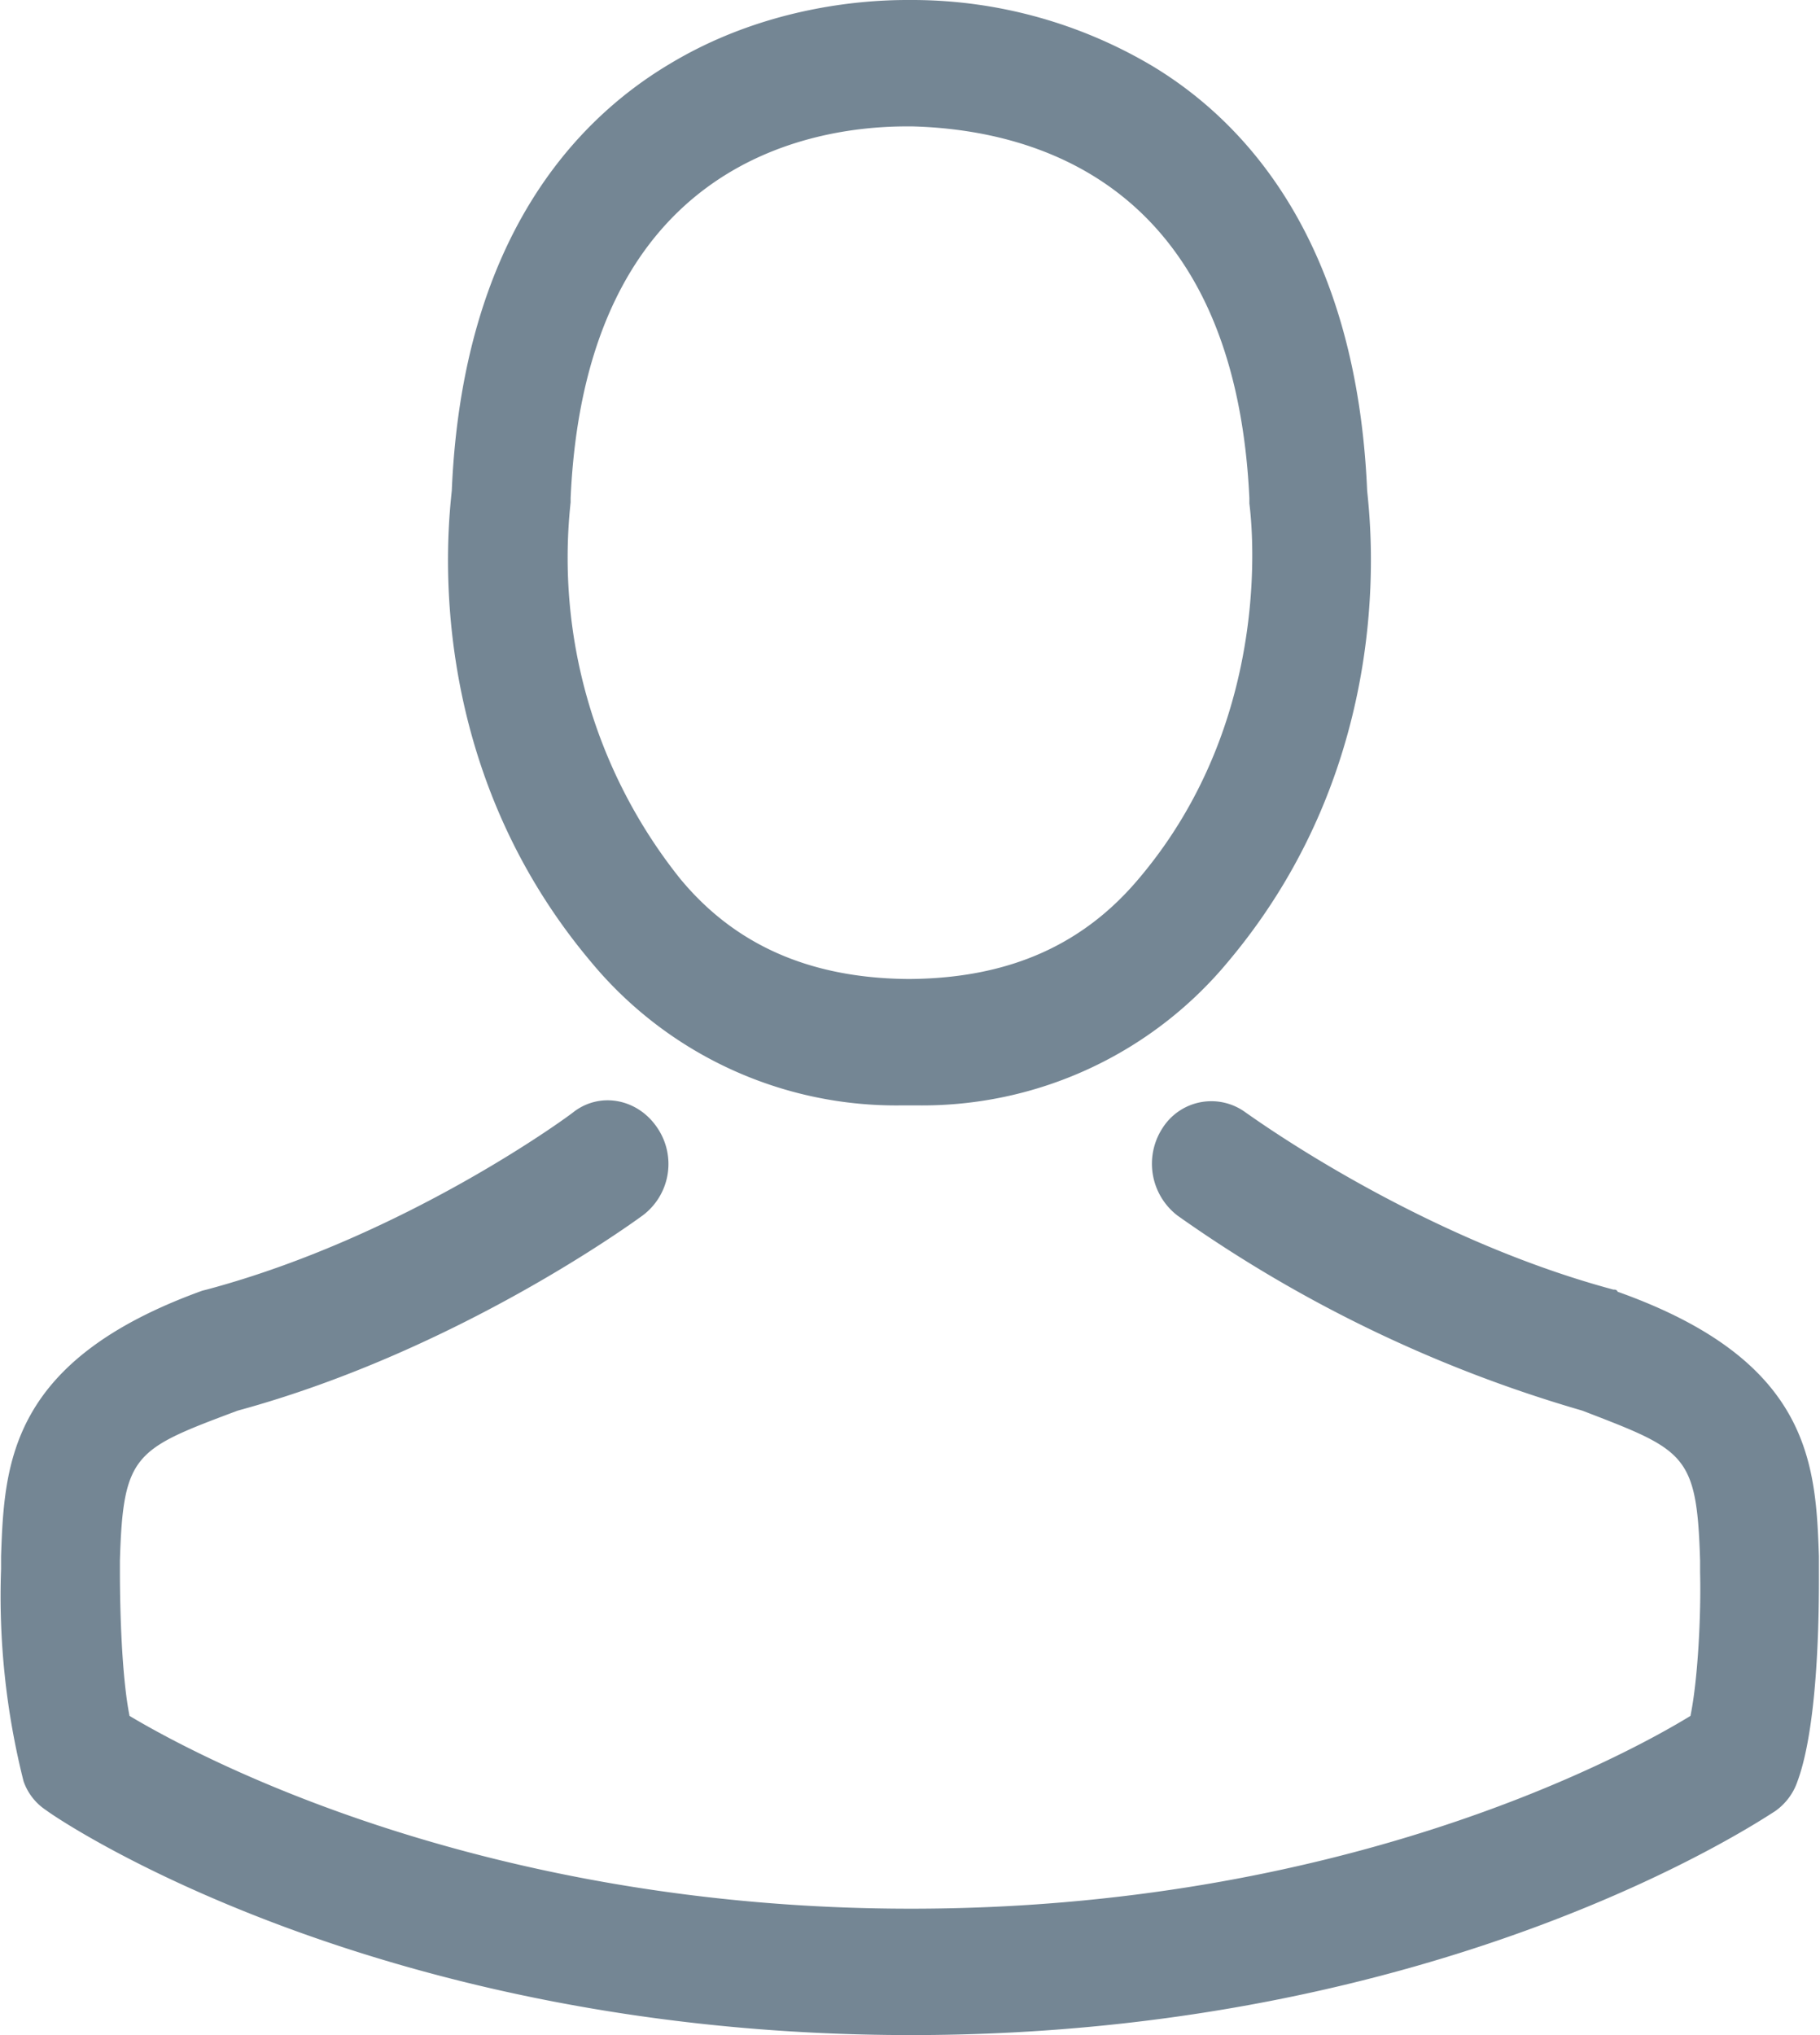
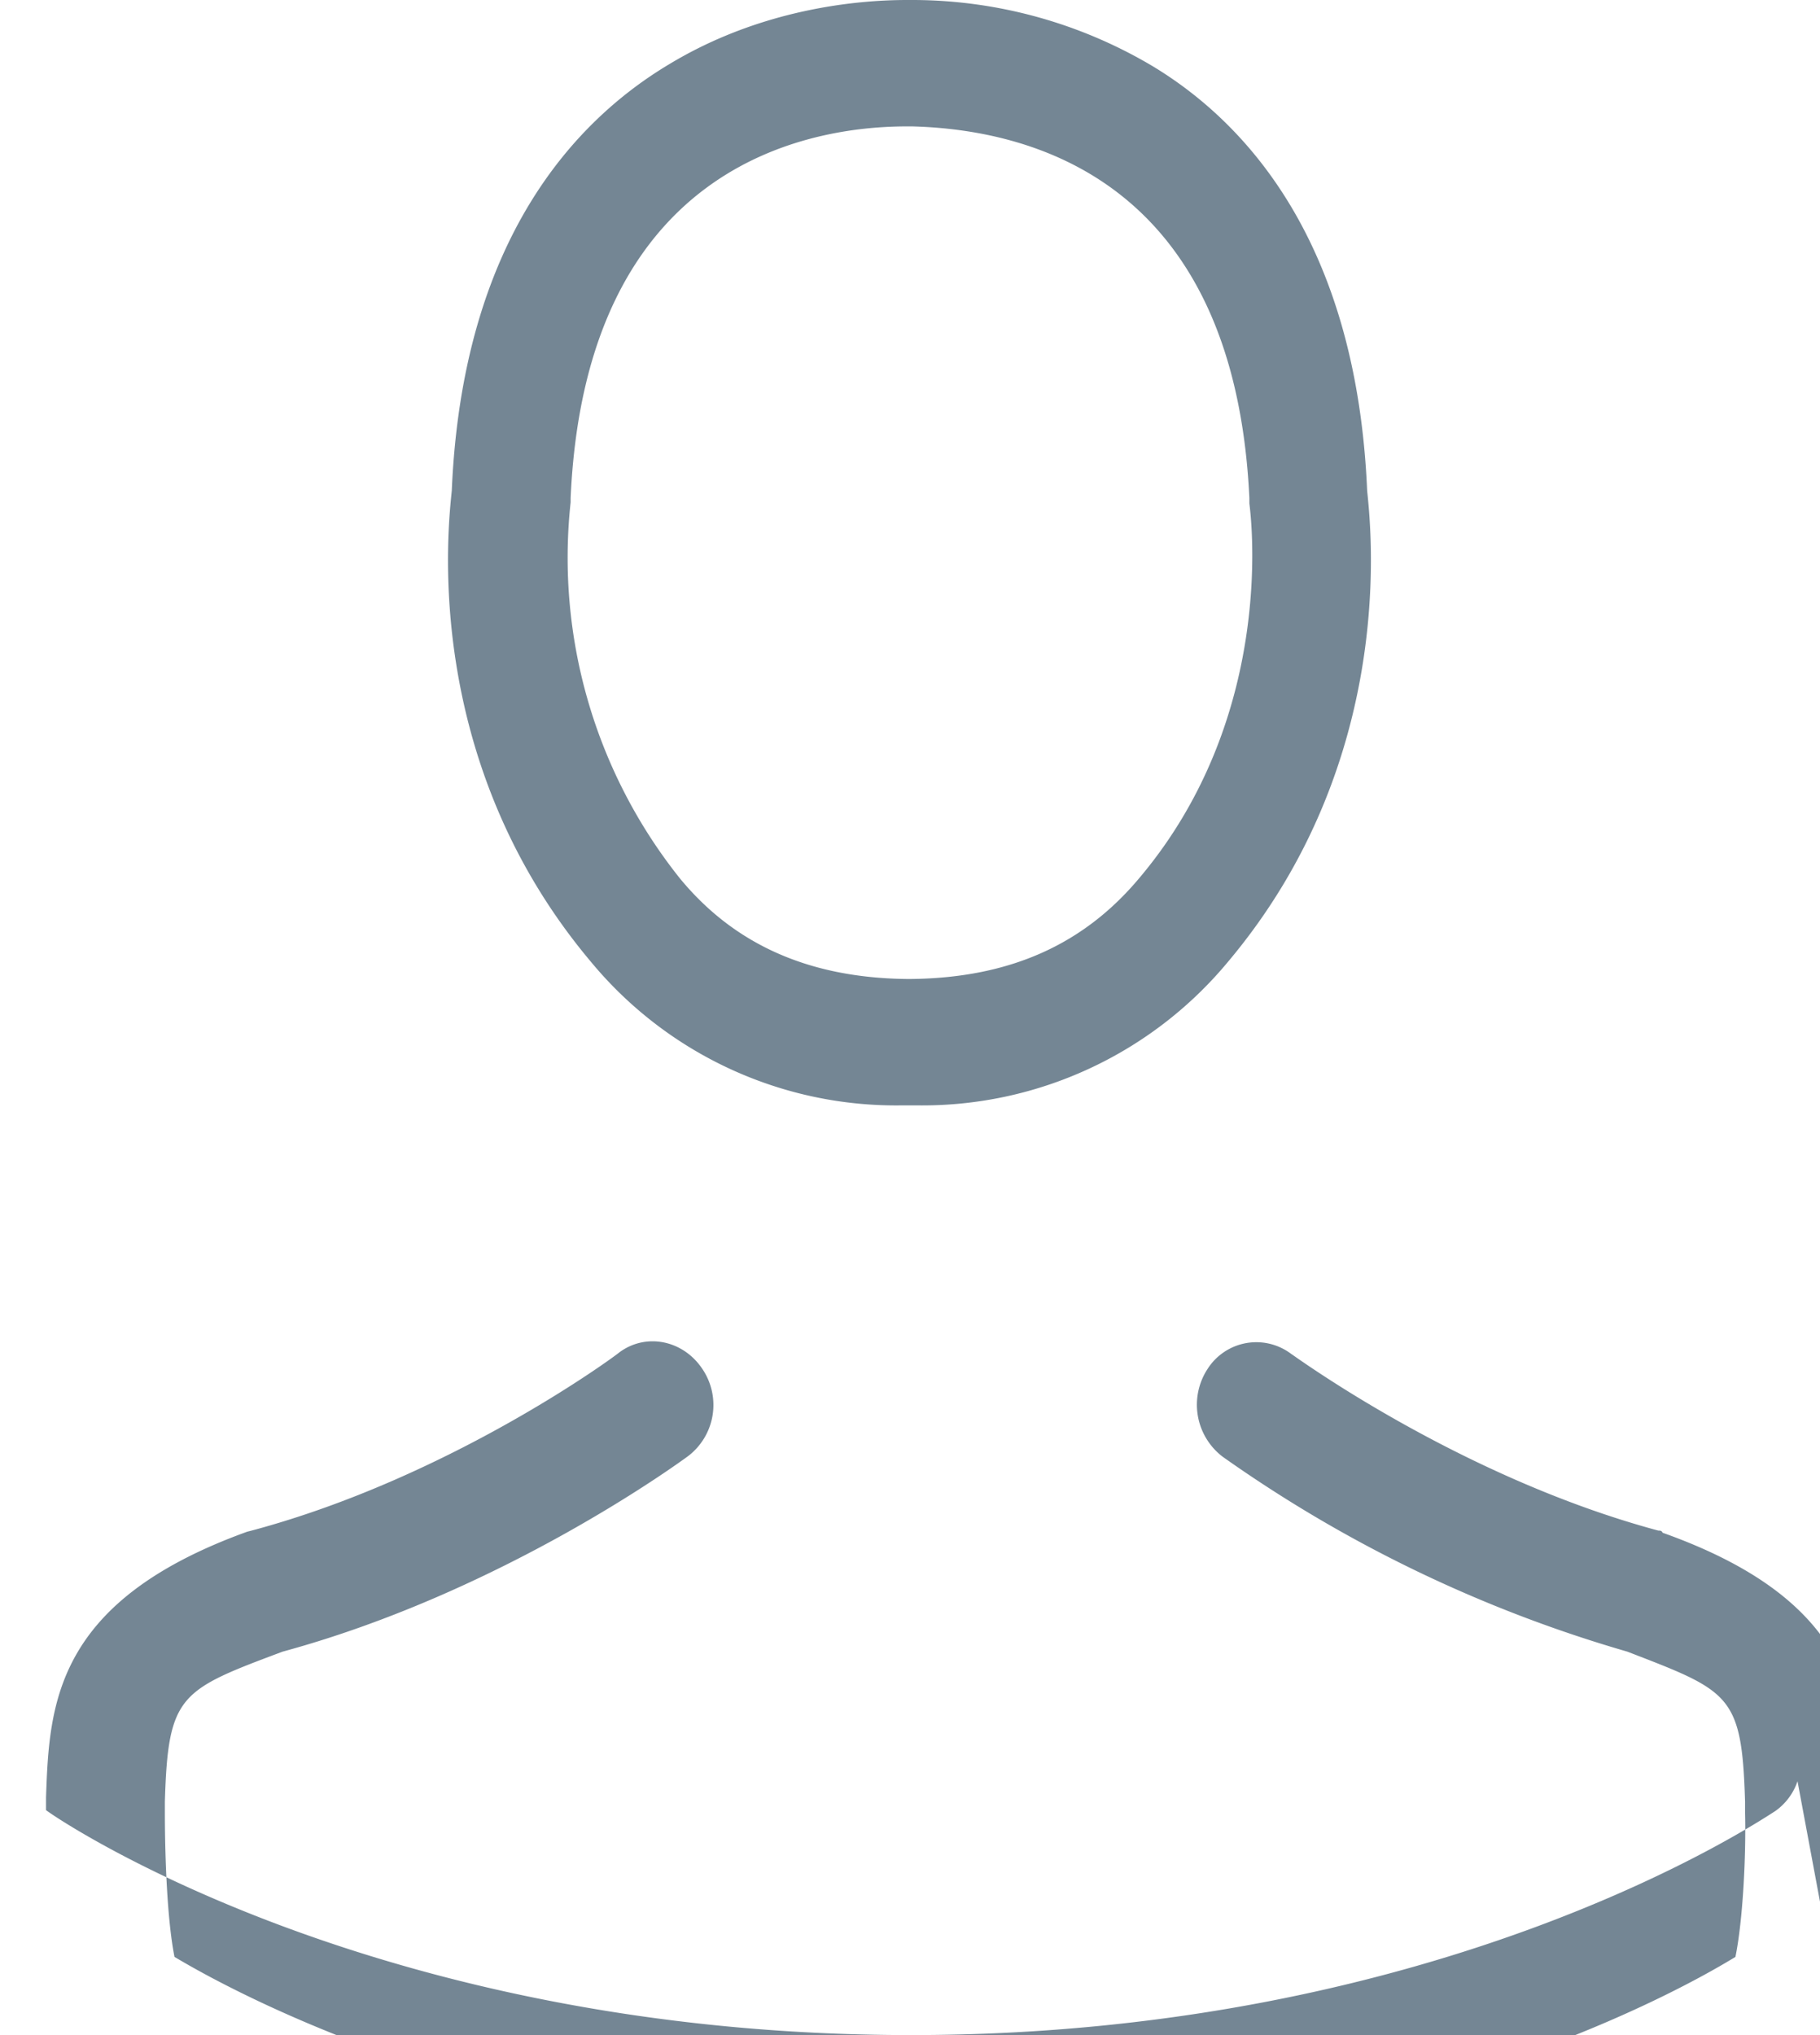
<svg xmlns="http://www.w3.org/2000/svg" xmlns:xlink="http://www.w3.org/1999/xlink" width="17" height="19" viewBox="0 0 17 19">
  <defs>
-     <path id="ldj1a" d="M1629.52 318.98c-1.6-1.9-1.33-4.09-1.3-4.4.1-2.35 1.16-3.46 2.03-3.98.86-.52 1.76-.6 2.22-.6h.07a4.4 4.4 0 0 1 2.23.62c.86.52 1.9 1.63 2 3.96.03.31.3 2.5-1.3 4.4a3.71 3.71 0 0 1-2.91 1.34h-.13a3.7 3.7 0 0 1-2.91-1.34zm.83-.78c.51.62 1.21.93 2.12.94h.04c.92-.01 1.61-.32 2.13-.94 1.32-1.56 1.03-3.48 1.03-3.5v-.05c-.14-2.96-2.03-3.44-3.15-3.47h-.05c-.9 0-3 .34-3.14 3.47v.04a4.8 4.8 0 0 0 1.02 3.51zm10.44 8.43a.56.56 0 0 1-.21.28c-.13.08-3.1 2.09-8.07 2.09-4.98 0-7.95-2-8.08-2.1a.53.53 0 0 1-.21-.27 7.07 7.07 0 0 1-.21-1.98v-.01-.11c.03-.87.08-1.83 1.88-2.48l.04-.01c1.87-.5 3.41-1.64 3.43-1.66.25-.19.6-.12.78.15a.6.6 0 0 1-.14.82c-.07.05-1.72 1.26-3.78 1.82-.96.36-1.07.4-1.1 1.4v.1c0 .4.02 1 .09 1.35.67.4 3.31 1.8 7.3 1.8 3.99 0 6.61-1.39 7.28-1.8.07-.34.1-.95.09-1.34v-.11c-.03-1-.14-1.03-1.1-1.4a12.6 12.6 0 0 1-3.78-1.82.61.61 0 0 1-.14-.82.54.54 0 0 1 .78-.14c.02.01 1.57 1.15 3.43 1.65.02 0 .03 0 .04.02 1.8.64 1.85 1.6 1.88 2.47v.13c0 .22.01 1.4-.2 1.97z" />
+     <path id="ldj1a" d="M1629.52 318.98c-1.6-1.9-1.33-4.09-1.3-4.4.1-2.35 1.16-3.46 2.03-3.98.86-.52 1.76-.6 2.22-.6h.07a4.4 4.4 0 0 1 2.23.62c.86.52 1.9 1.63 2 3.96.03.31.3 2.5-1.3 4.4a3.71 3.71 0 0 1-2.91 1.34h-.13a3.7 3.7 0 0 1-2.91-1.34zm.83-.78c.51.62 1.21.93 2.12.94h.04c.92-.01 1.61-.32 2.13-.94 1.32-1.56 1.03-3.48 1.03-3.5v-.05c-.14-2.96-2.03-3.44-3.15-3.47h-.05c-.9 0-3 .34-3.14 3.47v.04a4.8 4.8 0 0 0 1.02 3.51zm10.44 8.43a.56.56 0 0 1-.21.28c-.13.08-3.1 2.09-8.07 2.09-4.98 0-7.95-2-8.08-2.1v-.01-.11c.03-.87.08-1.83 1.88-2.48l.04-.01c1.87-.5 3.41-1.64 3.43-1.66.25-.19.6-.12.78.15a.6.6 0 0 1-.14.82c-.07.05-1.72 1.26-3.78 1.82-.96.36-1.07.4-1.1 1.4v.1c0 .4.02 1 .09 1.35.67.4 3.31 1.8 7.3 1.8 3.99 0 6.61-1.39 7.28-1.8.07-.34.1-.95.09-1.34v-.11c-.03-1-.14-1.03-1.1-1.4a12.6 12.6 0 0 1-3.78-1.82.61.61 0 0 1-.14-.82.54.54 0 0 1 .78-.14c.02.01 1.57 1.15 3.43 1.65.02 0 .03 0 .04.02 1.8.64 1.85 1.6 1.88 2.47v.13c0 .22.01 1.4-.2 1.97z" />
  </defs>
  <g>
    <g transform="translate(-1624 -310)">
      <use fill="#748694" xlink:href="#ldj1a" />
    </g>
  </g>
</svg>